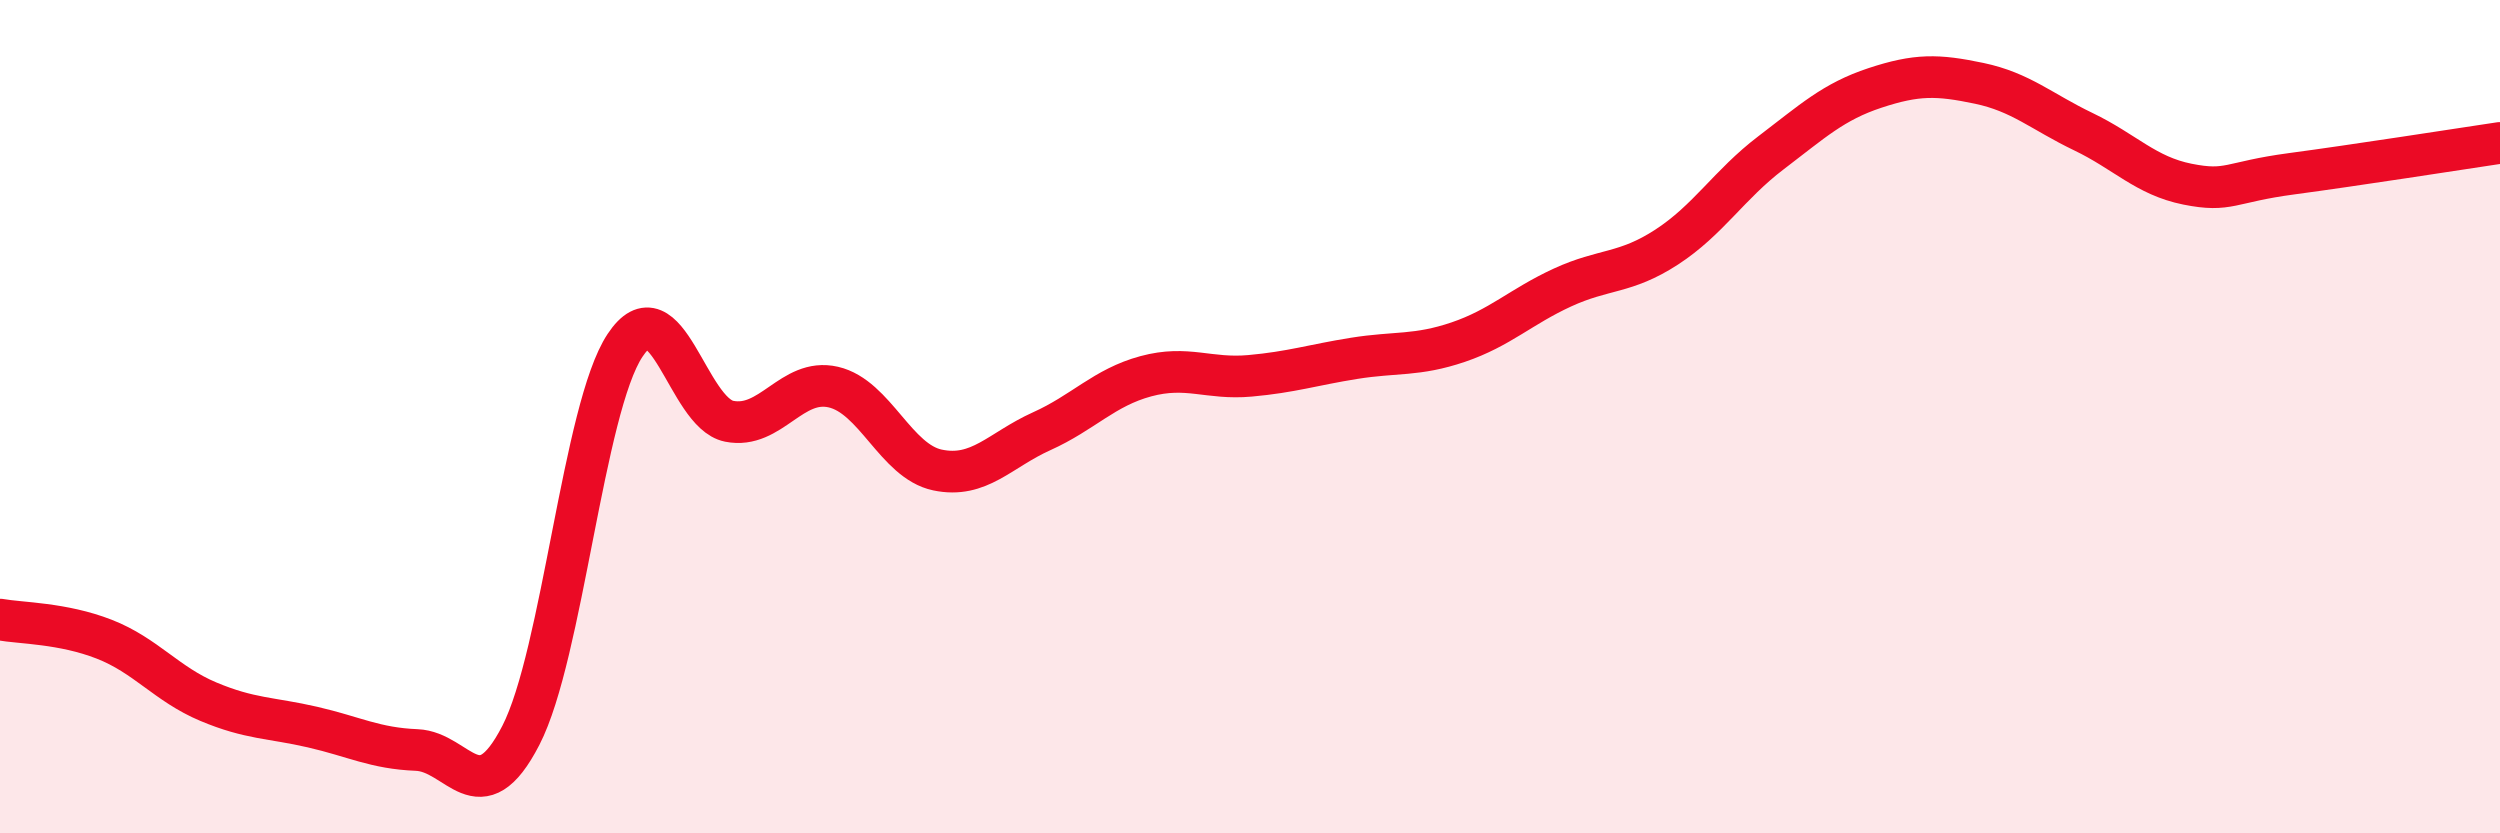
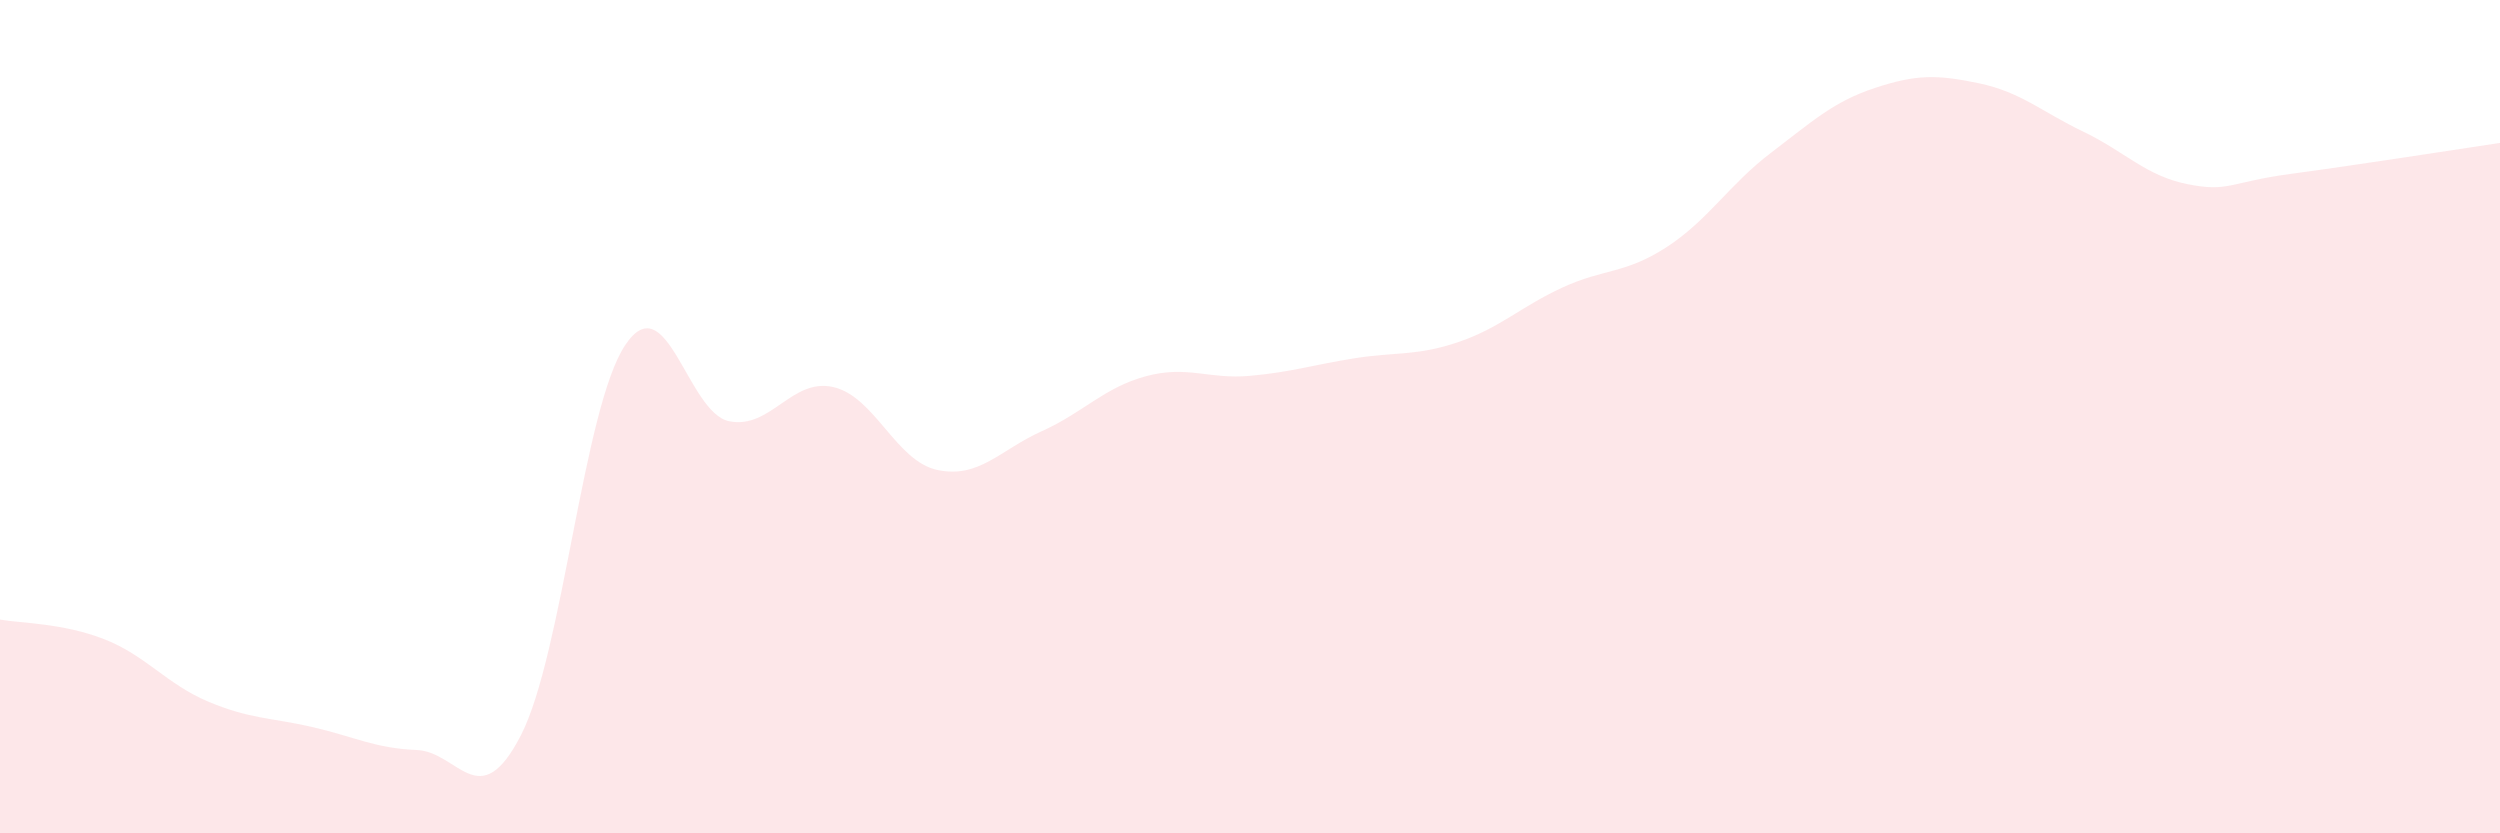
<svg xmlns="http://www.w3.org/2000/svg" width="60" height="20" viewBox="0 0 60 20">
  <path d="M 0,14.87 C 0.5,14.96 1.5,14.95 2.5,15.34 C 3.5,15.73 4,16.42 5,16.84 C 6,17.26 6.5,17.22 7.5,17.45 C 8.5,17.68 9,17.96 10,18 C 11,18.04 11.5,19.59 12.5,17.65 C 13.5,15.71 14,9.8 15,8.29 C 16,6.78 16.5,9.91 17.5,10.11 C 18.5,10.31 19,9.06 20,9.29 C 21,9.52 21.5,11.07 22.5,11.28 C 23.5,11.49 24,10.8 25,10.35 C 26,9.9 26.5,9.3 27.5,9.03 C 28.5,8.76 29,9.11 30,9.02 C 31,8.93 31.5,8.76 32.5,8.6 C 33.5,8.44 34,8.55 35,8.21 C 36,7.87 36.5,7.36 37.5,6.9 C 38.5,6.44 39,6.58 40,5.93 C 41,5.28 41.5,4.43 42.5,3.67 C 43.5,2.91 44,2.44 45,2.11 C 46,1.78 46.5,1.79 47.5,2 C 48.5,2.21 49,2.68 50,3.16 C 51,3.64 51.5,4.22 52.5,4.42 C 53.5,4.62 53.5,4.37 55,4.17 C 56.5,3.97 59,3.58 60,3.43L60 20L0 20Z" fill="#EB0A25" opacity="0.1" stroke-linecap="round" stroke-linejoin="round" />
-   <path d="M 0,14.87 C 0.5,14.96 1.5,14.95 2.5,15.34 C 3.5,15.73 4,16.42 5,16.84 C 6,17.26 6.5,17.22 7.5,17.45 C 8.5,17.68 9,17.96 10,18 C 11,18.04 11.5,19.59 12.5,17.65 C 13.5,15.71 14,9.8 15,8.29 C 16,6.78 16.5,9.91 17.5,10.11 C 18.5,10.31 19,9.06 20,9.29 C 21,9.52 21.5,11.07 22.5,11.28 C 23.5,11.49 24,10.8 25,10.35 C 26,9.9 26.5,9.3 27.5,9.03 C 28.5,8.76 29,9.11 30,9.02 C 31,8.93 31.5,8.76 32.5,8.6 C 33.5,8.44 34,8.55 35,8.21 C 36,7.87 36.5,7.36 37.5,6.9 C 38.5,6.44 39,6.58 40,5.93 C 41,5.28 41.5,4.43 42.5,3.67 C 43.5,2.91 44,2.44 45,2.11 C 46,1.78 46.5,1.79 47.5,2 C 48.5,2.21 49,2.68 50,3.16 C 51,3.64 51.5,4.22 52.5,4.42 C 53.5,4.62 53.5,4.37 55,4.17 C 56.5,3.97 59,3.58 60,3.43" stroke="#EB0A25" stroke-width="1" fill="none" stroke-linecap="round" stroke-linejoin="round" />
</svg>